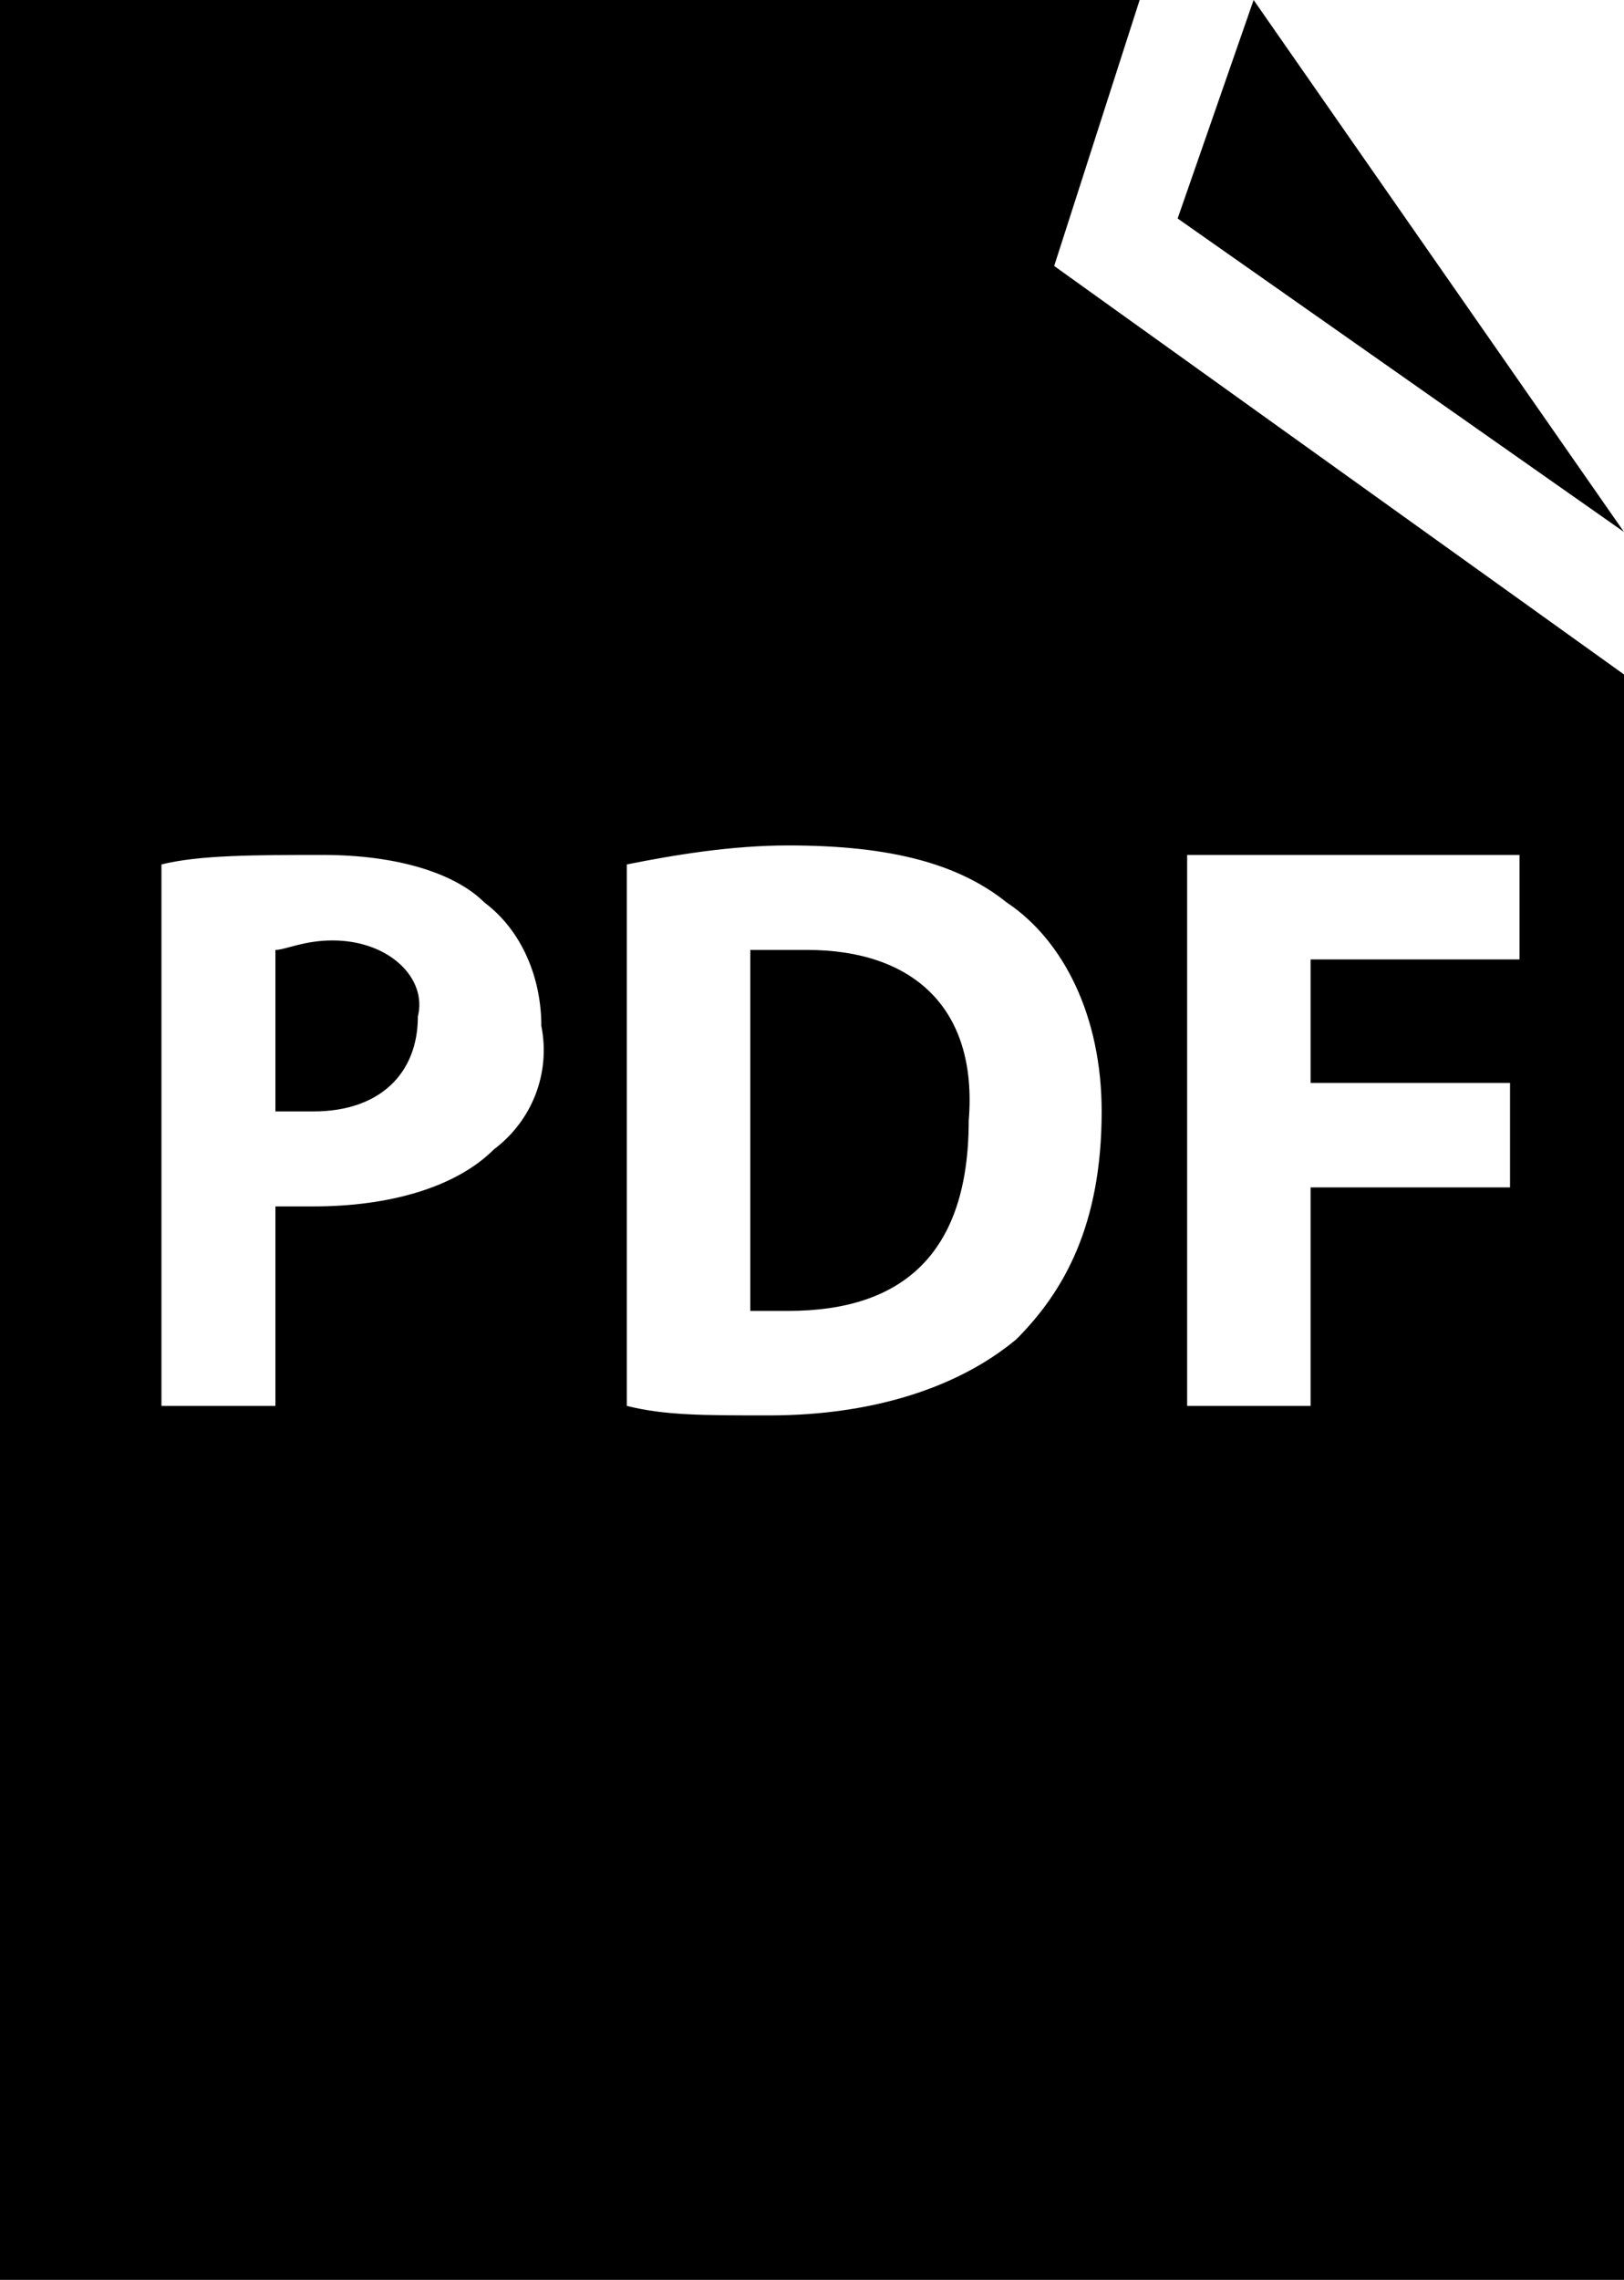
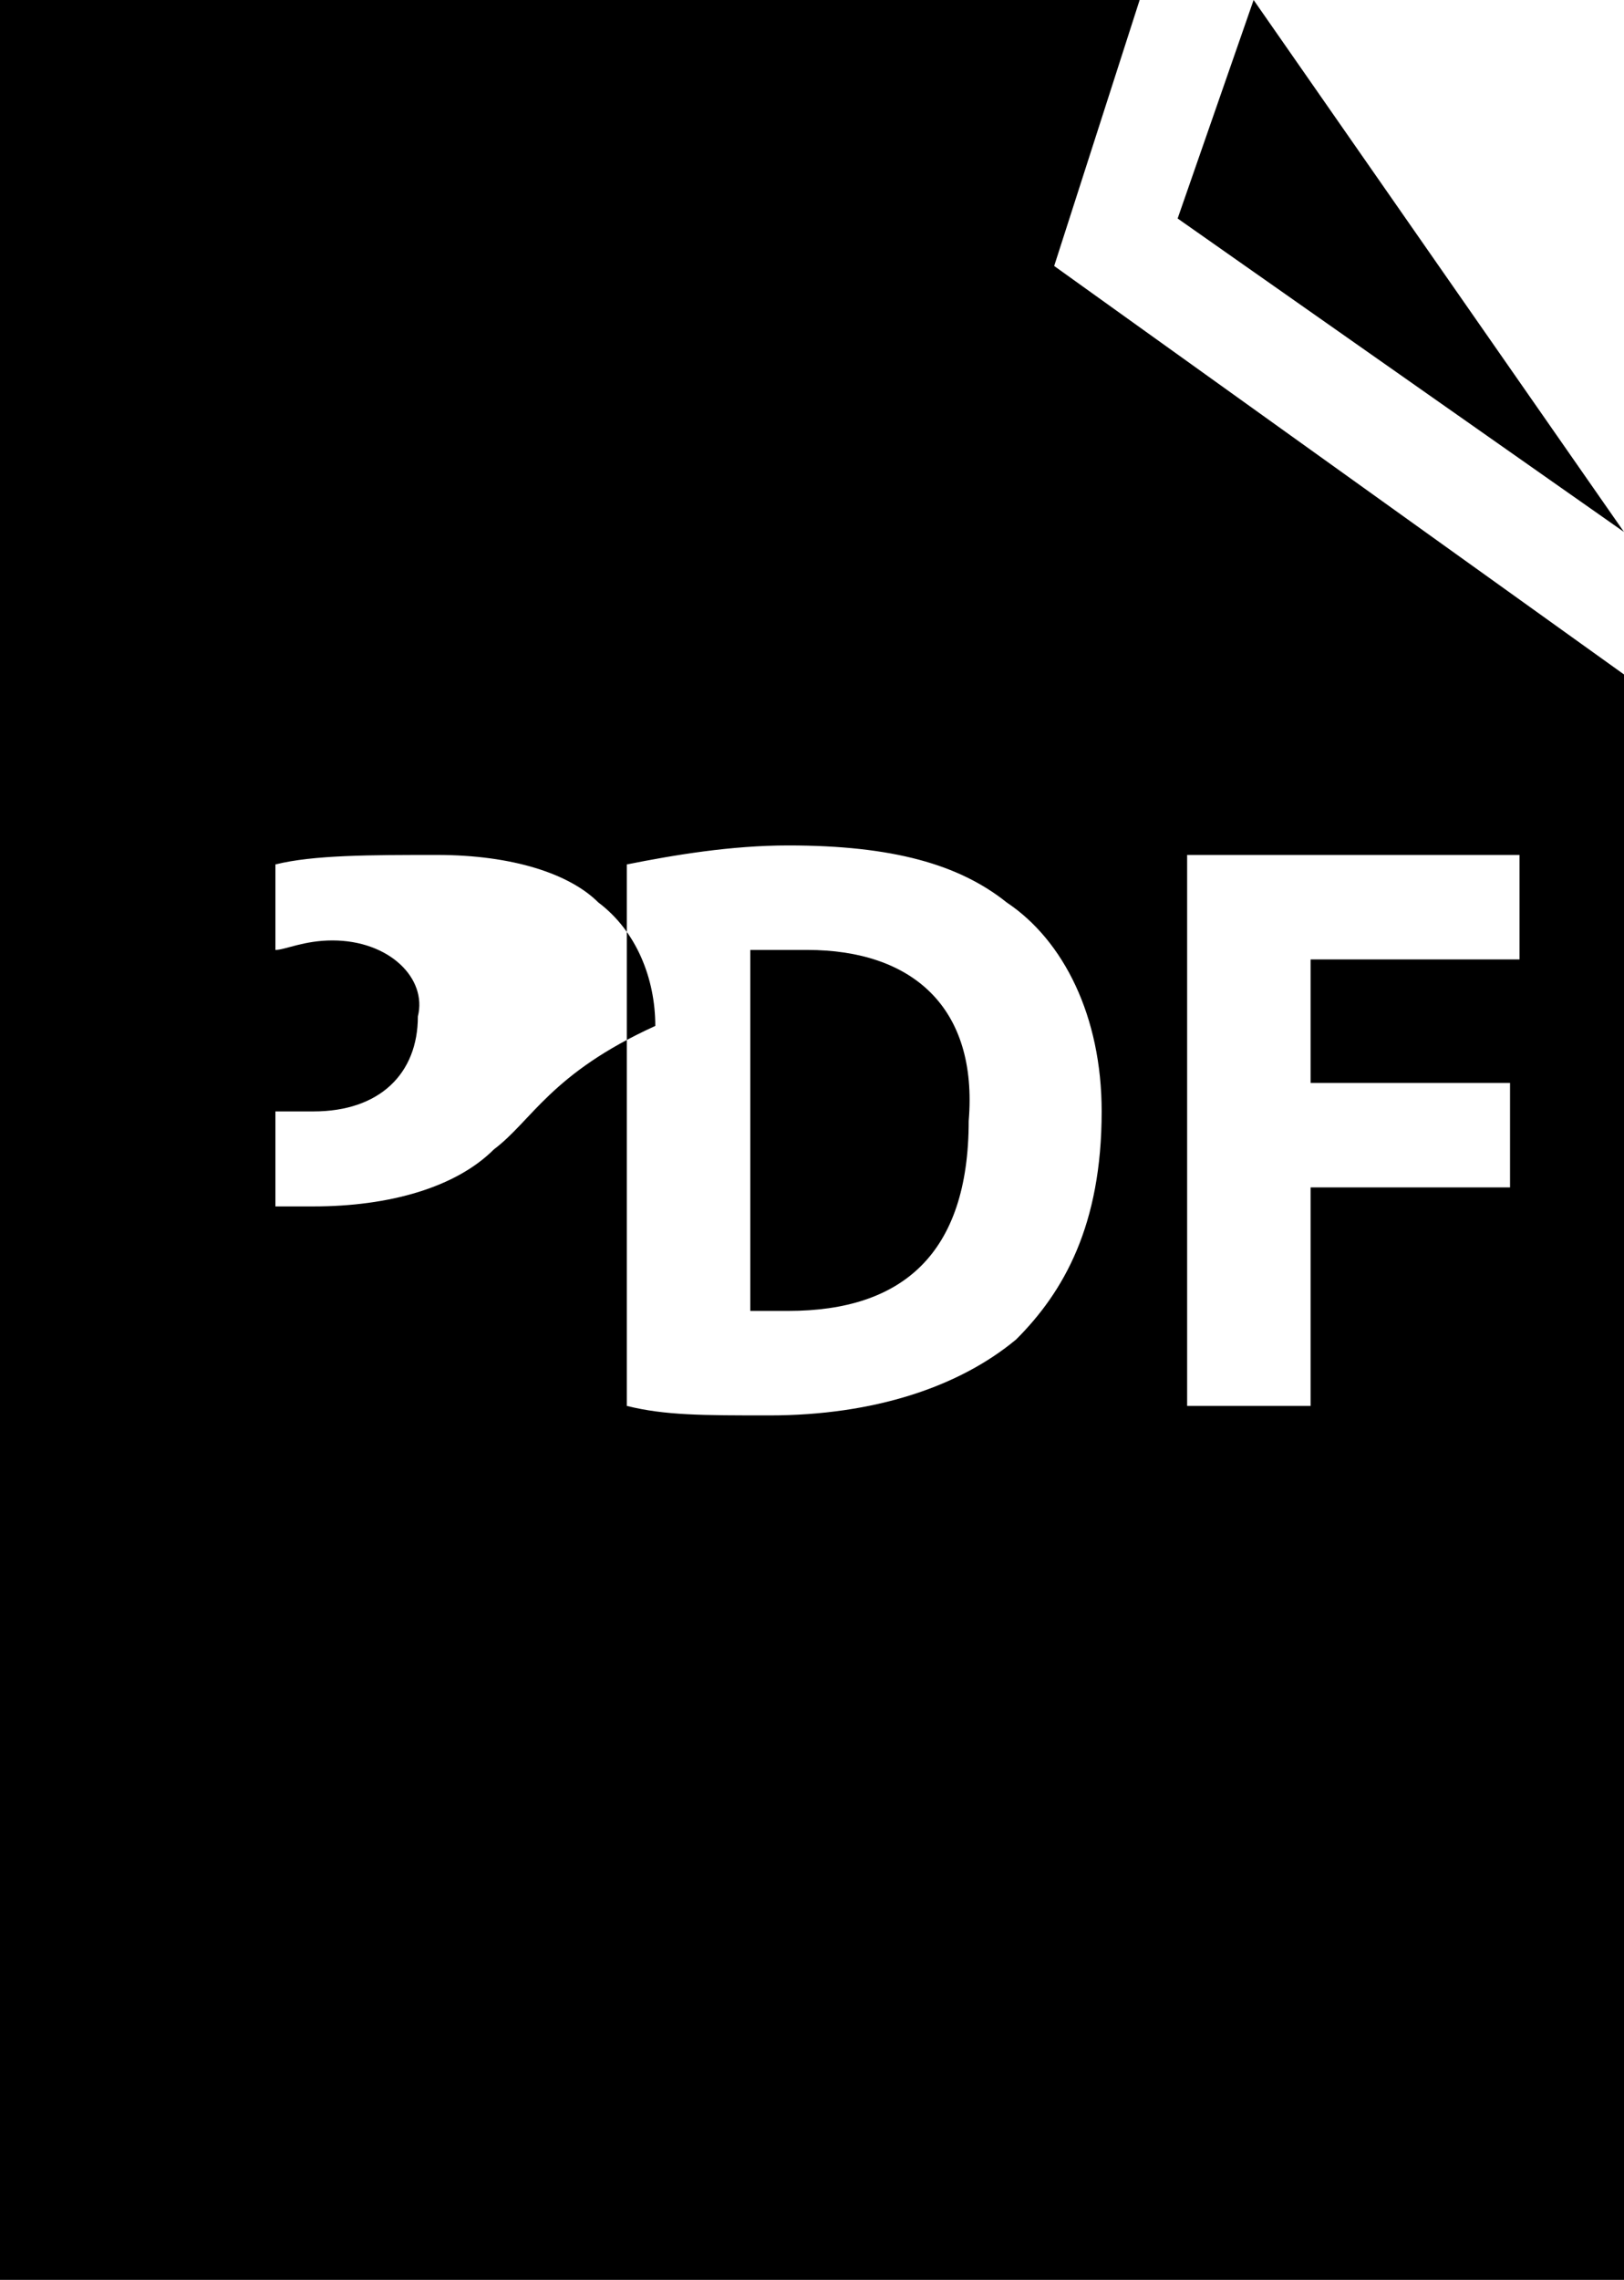
<svg xmlns="http://www.w3.org/2000/svg" version="1.1" id="Ebene_1" x="0px" y="0px" viewBox="0 0 17.1 24" enable-background="new 0 0 17.1 24" xml:space="preserve">
  <g>
    <g>
      <g>
-         <path d="M8.5,10C8.2,10,8,10,7.9,10v3.8c0.1,0,0.3,0,0.4,0c1.2,0,1.9-0.6,1.9-2C10.3,10.6,9.6,10,8.5,10z M3.5,9.9     C3.2,9.9,3,10,2.9,10v1.7c0.1,0,0.2,0,0.4,0c0.7,0,1.1-0.4,1.1-1C4.5,10.3,4.1,9.9,3.5,9.9z M11.1,2.8L12,0H0v24h17.1V7.1     L11.1,2.8z M5.2,12.1c-0.4,0.4-1.1,0.6-1.9,0.6c-0.2,0-0.3,0-0.4,0v2.1H1.7V9.1c0.4-0.1,1-0.1,1.7-0.1c0.8,0,1.4,0.2,1.7,0.5     c0.4,0.3,0.6,0.8,0.6,1.3C5.8,11.3,5.6,11.8,5.2,12.1z M10.7,14.1c-0.6,0.5-1.5,0.8-2.6,0.8c-0.7,0-1.1,0-1.5-0.1V9.1     C7.1,9,7.7,8.9,8.3,8.9c1.1,0,1.8,0.2,2.3,0.6c0.6,0.4,1,1.2,1,2.2C11.6,12.9,11.2,13.6,10.7,14.1z M16,10.1h-2.2v1.3h2.1v1.1     h-2.1v2.3h-1.3V9H16V10.1z M13.2,0l-0.8,2.3l4.7,3.3L13.2,0z" />
+         <path d="M8.5,10C8.2,10,8,10,7.9,10v3.8c0.1,0,0.3,0,0.4,0c1.2,0,1.9-0.6,1.9-2C10.3,10.6,9.6,10,8.5,10z M3.5,9.9     C3.2,9.9,3,10,2.9,10v1.7c0.1,0,0.2,0,0.4,0c0.7,0,1.1-0.4,1.1-1C4.5,10.3,4.1,9.9,3.5,9.9z M11.1,2.8L12,0H0v24h17.1V7.1     L11.1,2.8z M5.2,12.1c-0.4,0.4-1.1,0.6-1.9,0.6c-0.2,0-0.3,0-0.4,0v2.1V9.1c0.4-0.1,1-0.1,1.7-0.1c0.8,0,1.4,0.2,1.7,0.5     c0.4,0.3,0.6,0.8,0.6,1.3C5.8,11.3,5.6,11.8,5.2,12.1z M10.7,14.1c-0.6,0.5-1.5,0.8-2.6,0.8c-0.7,0-1.1,0-1.5-0.1V9.1     C7.1,9,7.7,8.9,8.3,8.9c1.1,0,1.8,0.2,2.3,0.6c0.6,0.4,1,1.2,1,2.2C11.6,12.9,11.2,13.6,10.7,14.1z M16,10.1h-2.2v1.3h2.1v1.1     h-2.1v2.3h-1.3V9H16V10.1z M13.2,0l-0.8,2.3l4.7,3.3L13.2,0z" />
      </g>
    </g>
  </g>
</svg>